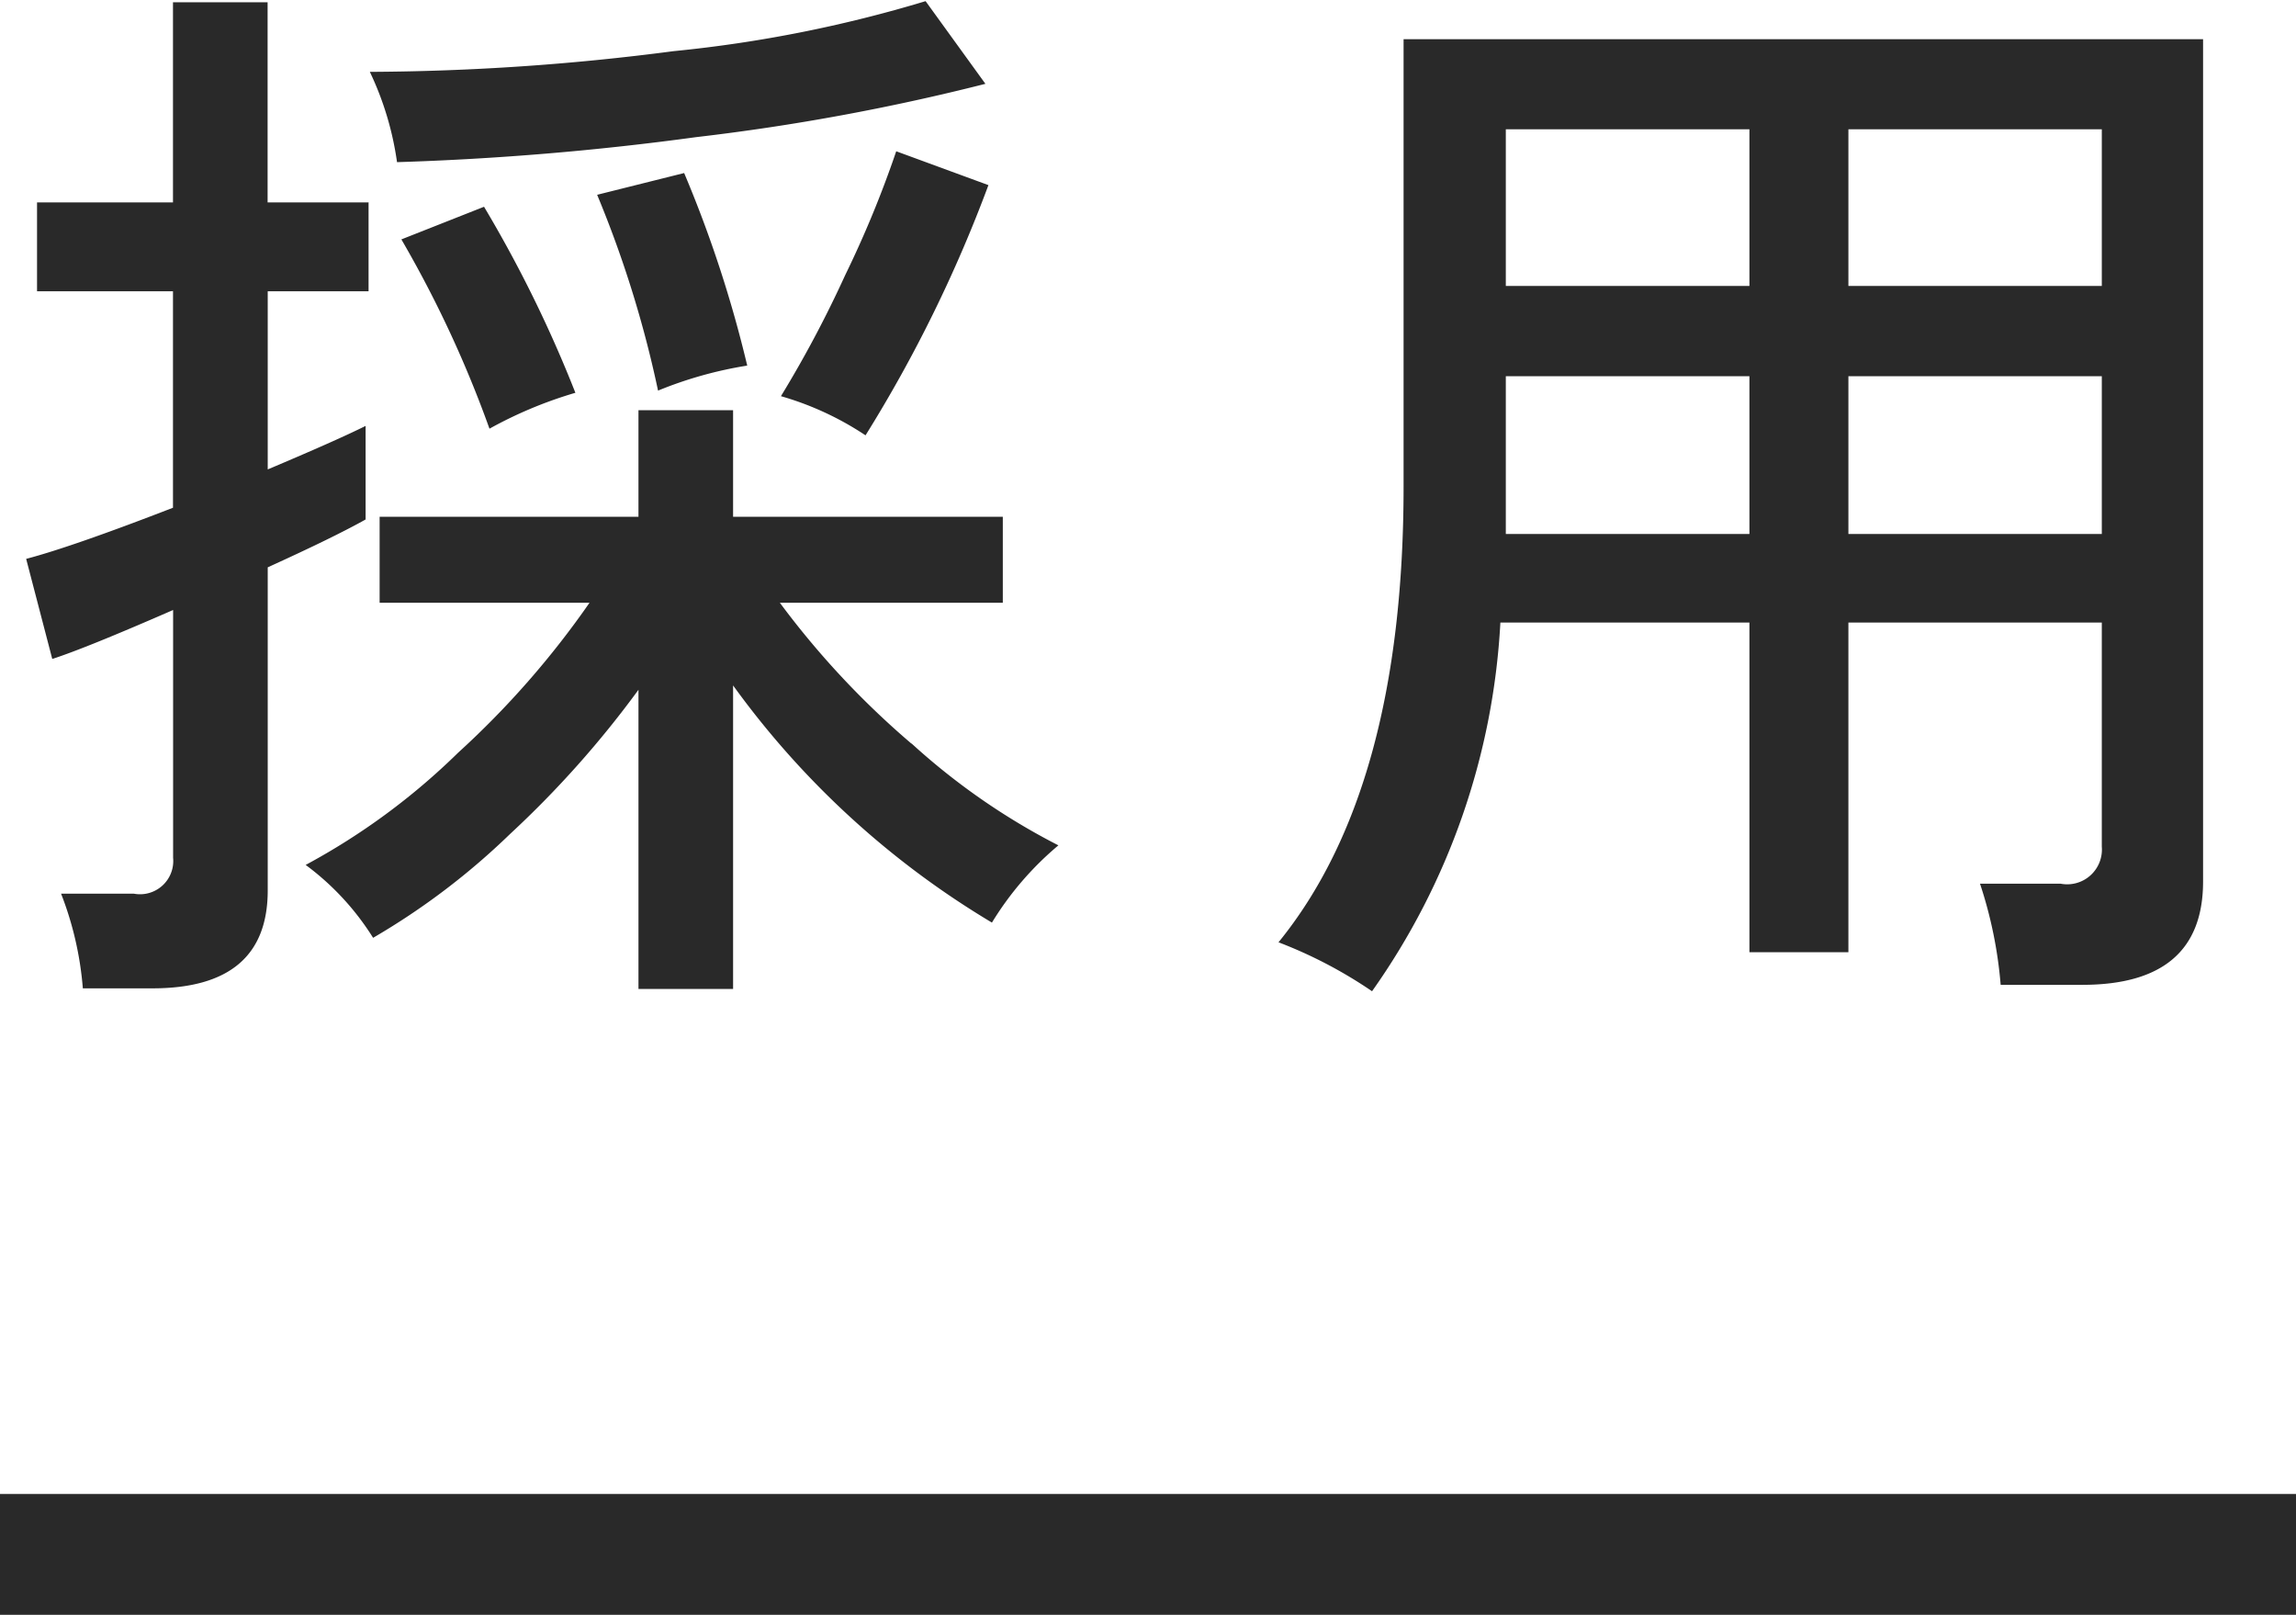
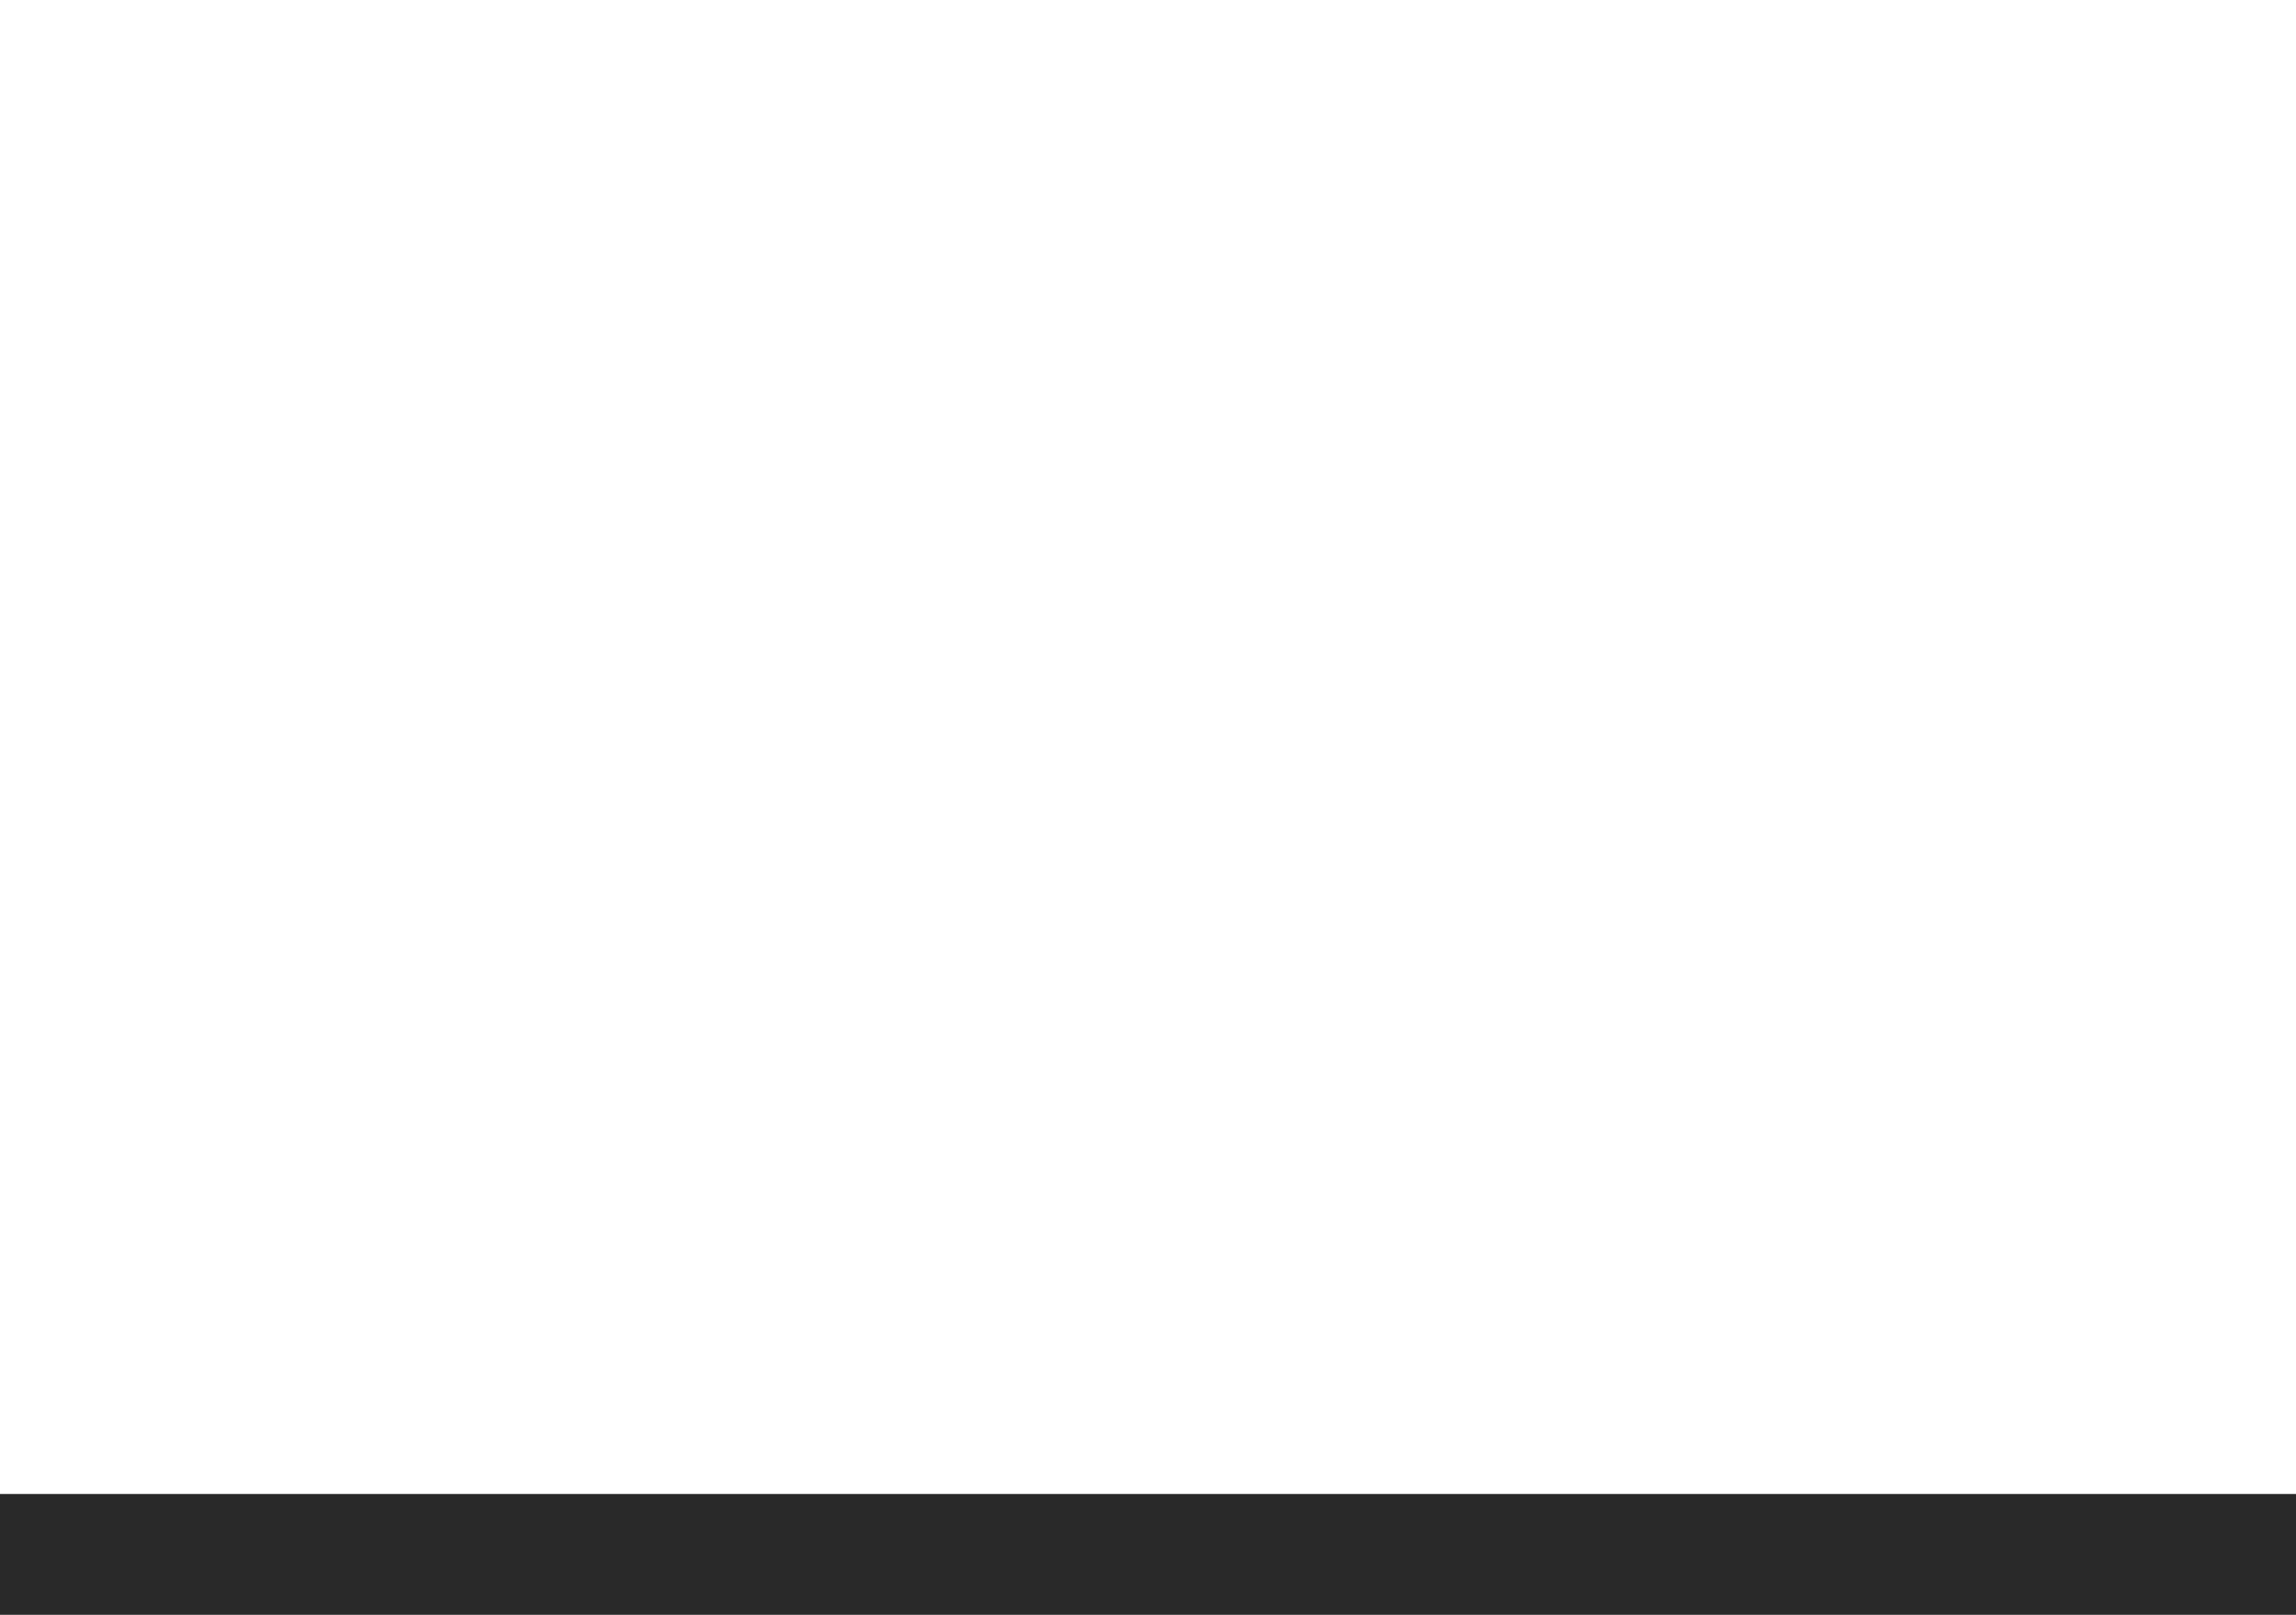
<svg xmlns="http://www.w3.org/2000/svg" id="h_scene_recruit.svg" width="38" height="26.719" viewBox="0 0 38 26.719">
  <defs>
    <style>.cls-1,.cls-2{fill:#292929}.cls-2{fill-rule:evenodd}</style>
  </defs>
  <path id="u" d="M0 24.719h38v2H0z" class="cls-1" />
-   <path id="採用" d="M398.319 459.3a21.773 21.773 0 0 1-4.176.828 39.83 39.83 0 0 1-5.022.342 5.11 5.11 0 0 1 .45 1.494 47.607 47.607 0 0 0 4.95-.414 36.7 36.7 0 0 0 4.788-.882zm-.486 2.484a17.605 17.605 0 0 1-.846 2.052 18.905 18.905 0 0 1-1.062 2 5.031 5.031 0 0 1 1.4.648 22.872 22.872 0 0 0 2.034-4.14zm-3.51.36l-1.44.36a18.276 18.276 0 0 1 1.008 3.24 6.633 6.633 0 0 1 1.476-.414 20.156 20.156 0 0 0-1.044-3.186zm-3.312.558l-1.368.54a18.893 18.893 0 0 1 1.458 3.132 6.994 6.994 0 0 1 1.422-.594 21.028 21.028 0 0 0-1.512-3.078zm7.074 8.883a14.1 14.1 0 0 1-2.178-2.331h3.69v-1.422h-4.464v-1.764h-1.566v1.764h-4.284v1.422h3.474a14.653 14.653 0 0 1-2.178 2.484 11.143 11.143 0 0 1-2.52 1.854 4.4 4.4 0 0 1 1.116 1.206 11.758 11.758 0 0 0 2.268-1.719 16.6 16.6 0 0 0 2.124-2.385v4.95h1.566v-5.022a14.369 14.369 0 0 0 4.284 3.924 5.211 5.211 0 0 1 1.1-1.278 11.094 11.094 0 0 1-2.432-1.687zm-8.982-8.955h-1.674v-3.312h-1.566v3.312h-2.25v1.47h2.25v3.582q-1.674.648-2.43.846l.432 1.656q.558-.18 2-.81v4.1a.55.55 0 0 1-.648.594h-1.206a5.5 5.5 0 0 1 .36 1.566h1.152q1.908 0 1.908-1.62v-5.346q1.1-.5 1.62-.792v-1.548q-.468.234-1.62.72V464.1h1.669v-1.476zm30.357-2.7h-13.23v7.4q0 5-2.07 7.542a7.5 7.5 0 0 1 1.548.81 11.622 11.622 0 0 0 2.124-6.1h4.122v5.454h1.638v-5.454h4.194v3.708a.575.575 0 0 1-.684.612h-1.332a7.154 7.154 0 0 1 .342 1.674h1.35q2 0 2-1.71v-13.94zm-5.868 4.086v-2.596h4.194v2.592h-4.194zm0 4.1v-2.61h4.194v2.61h-4.194zm-5.67-4.1v-2.596h4.032v2.592h-4.032zm0 4.1v-2.61h4.032v2.61h-4.032z" class="cls-2" transform="translate(-383 -459.281)" />
</svg>